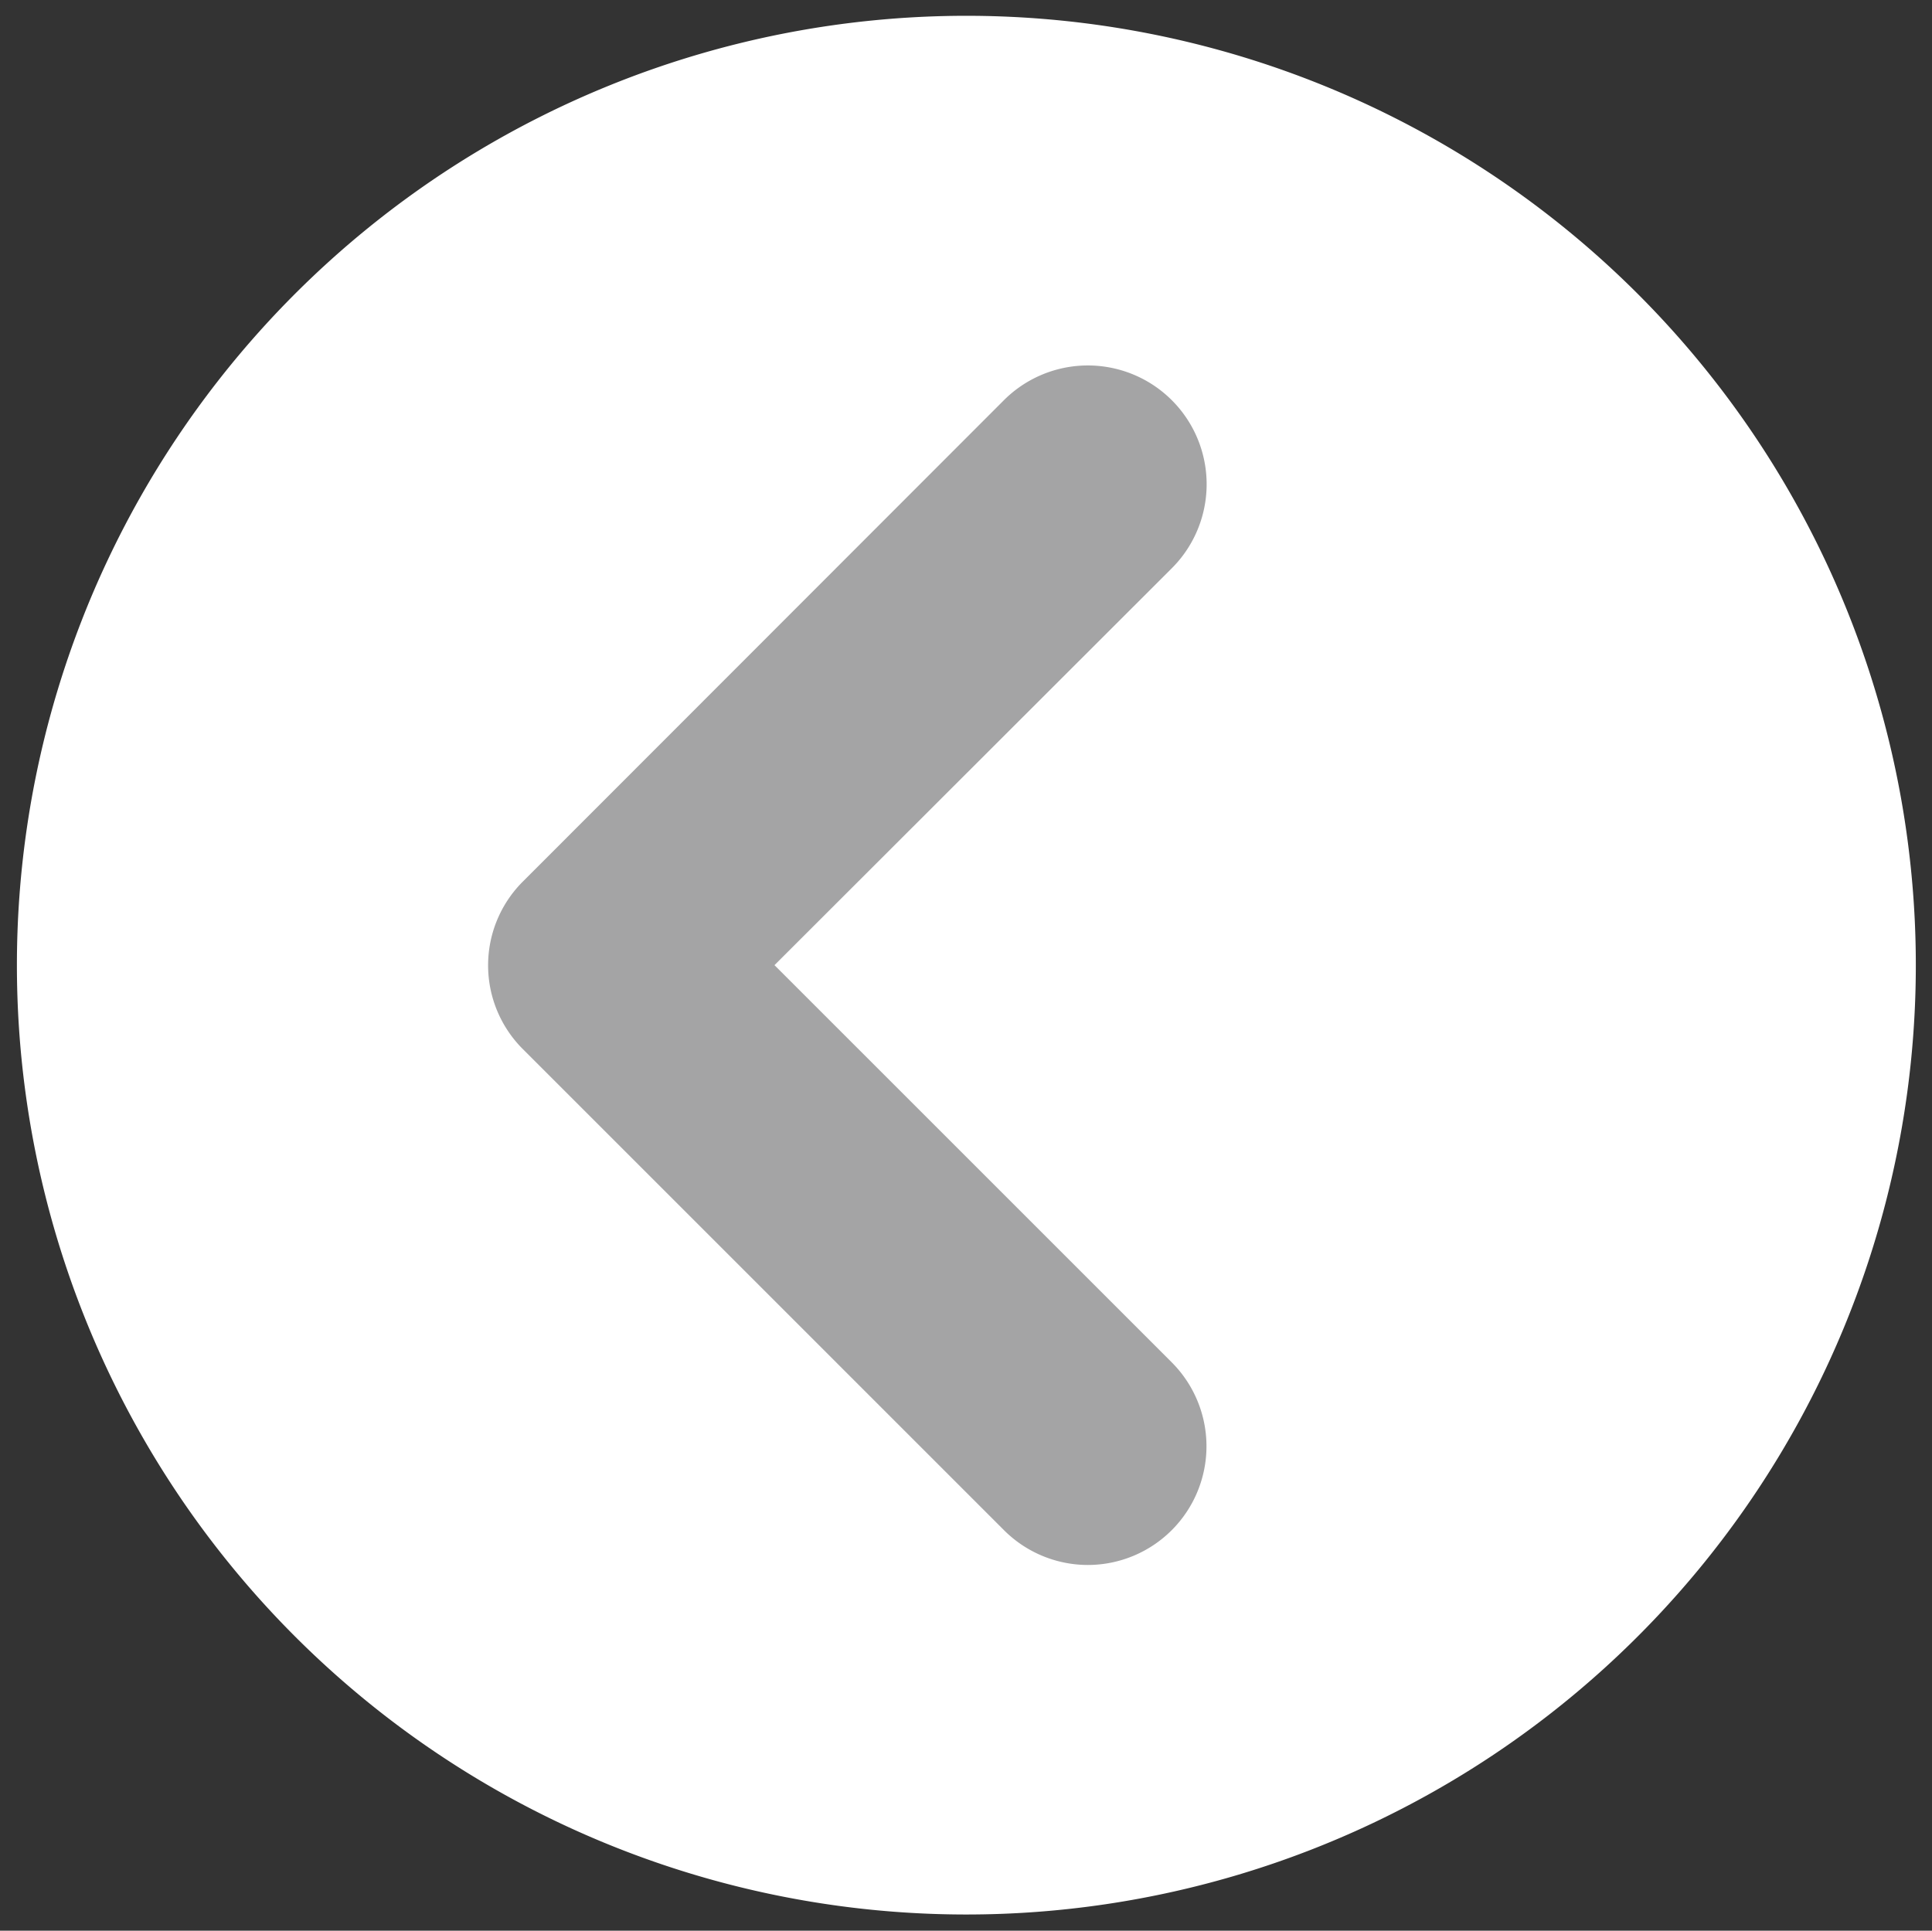
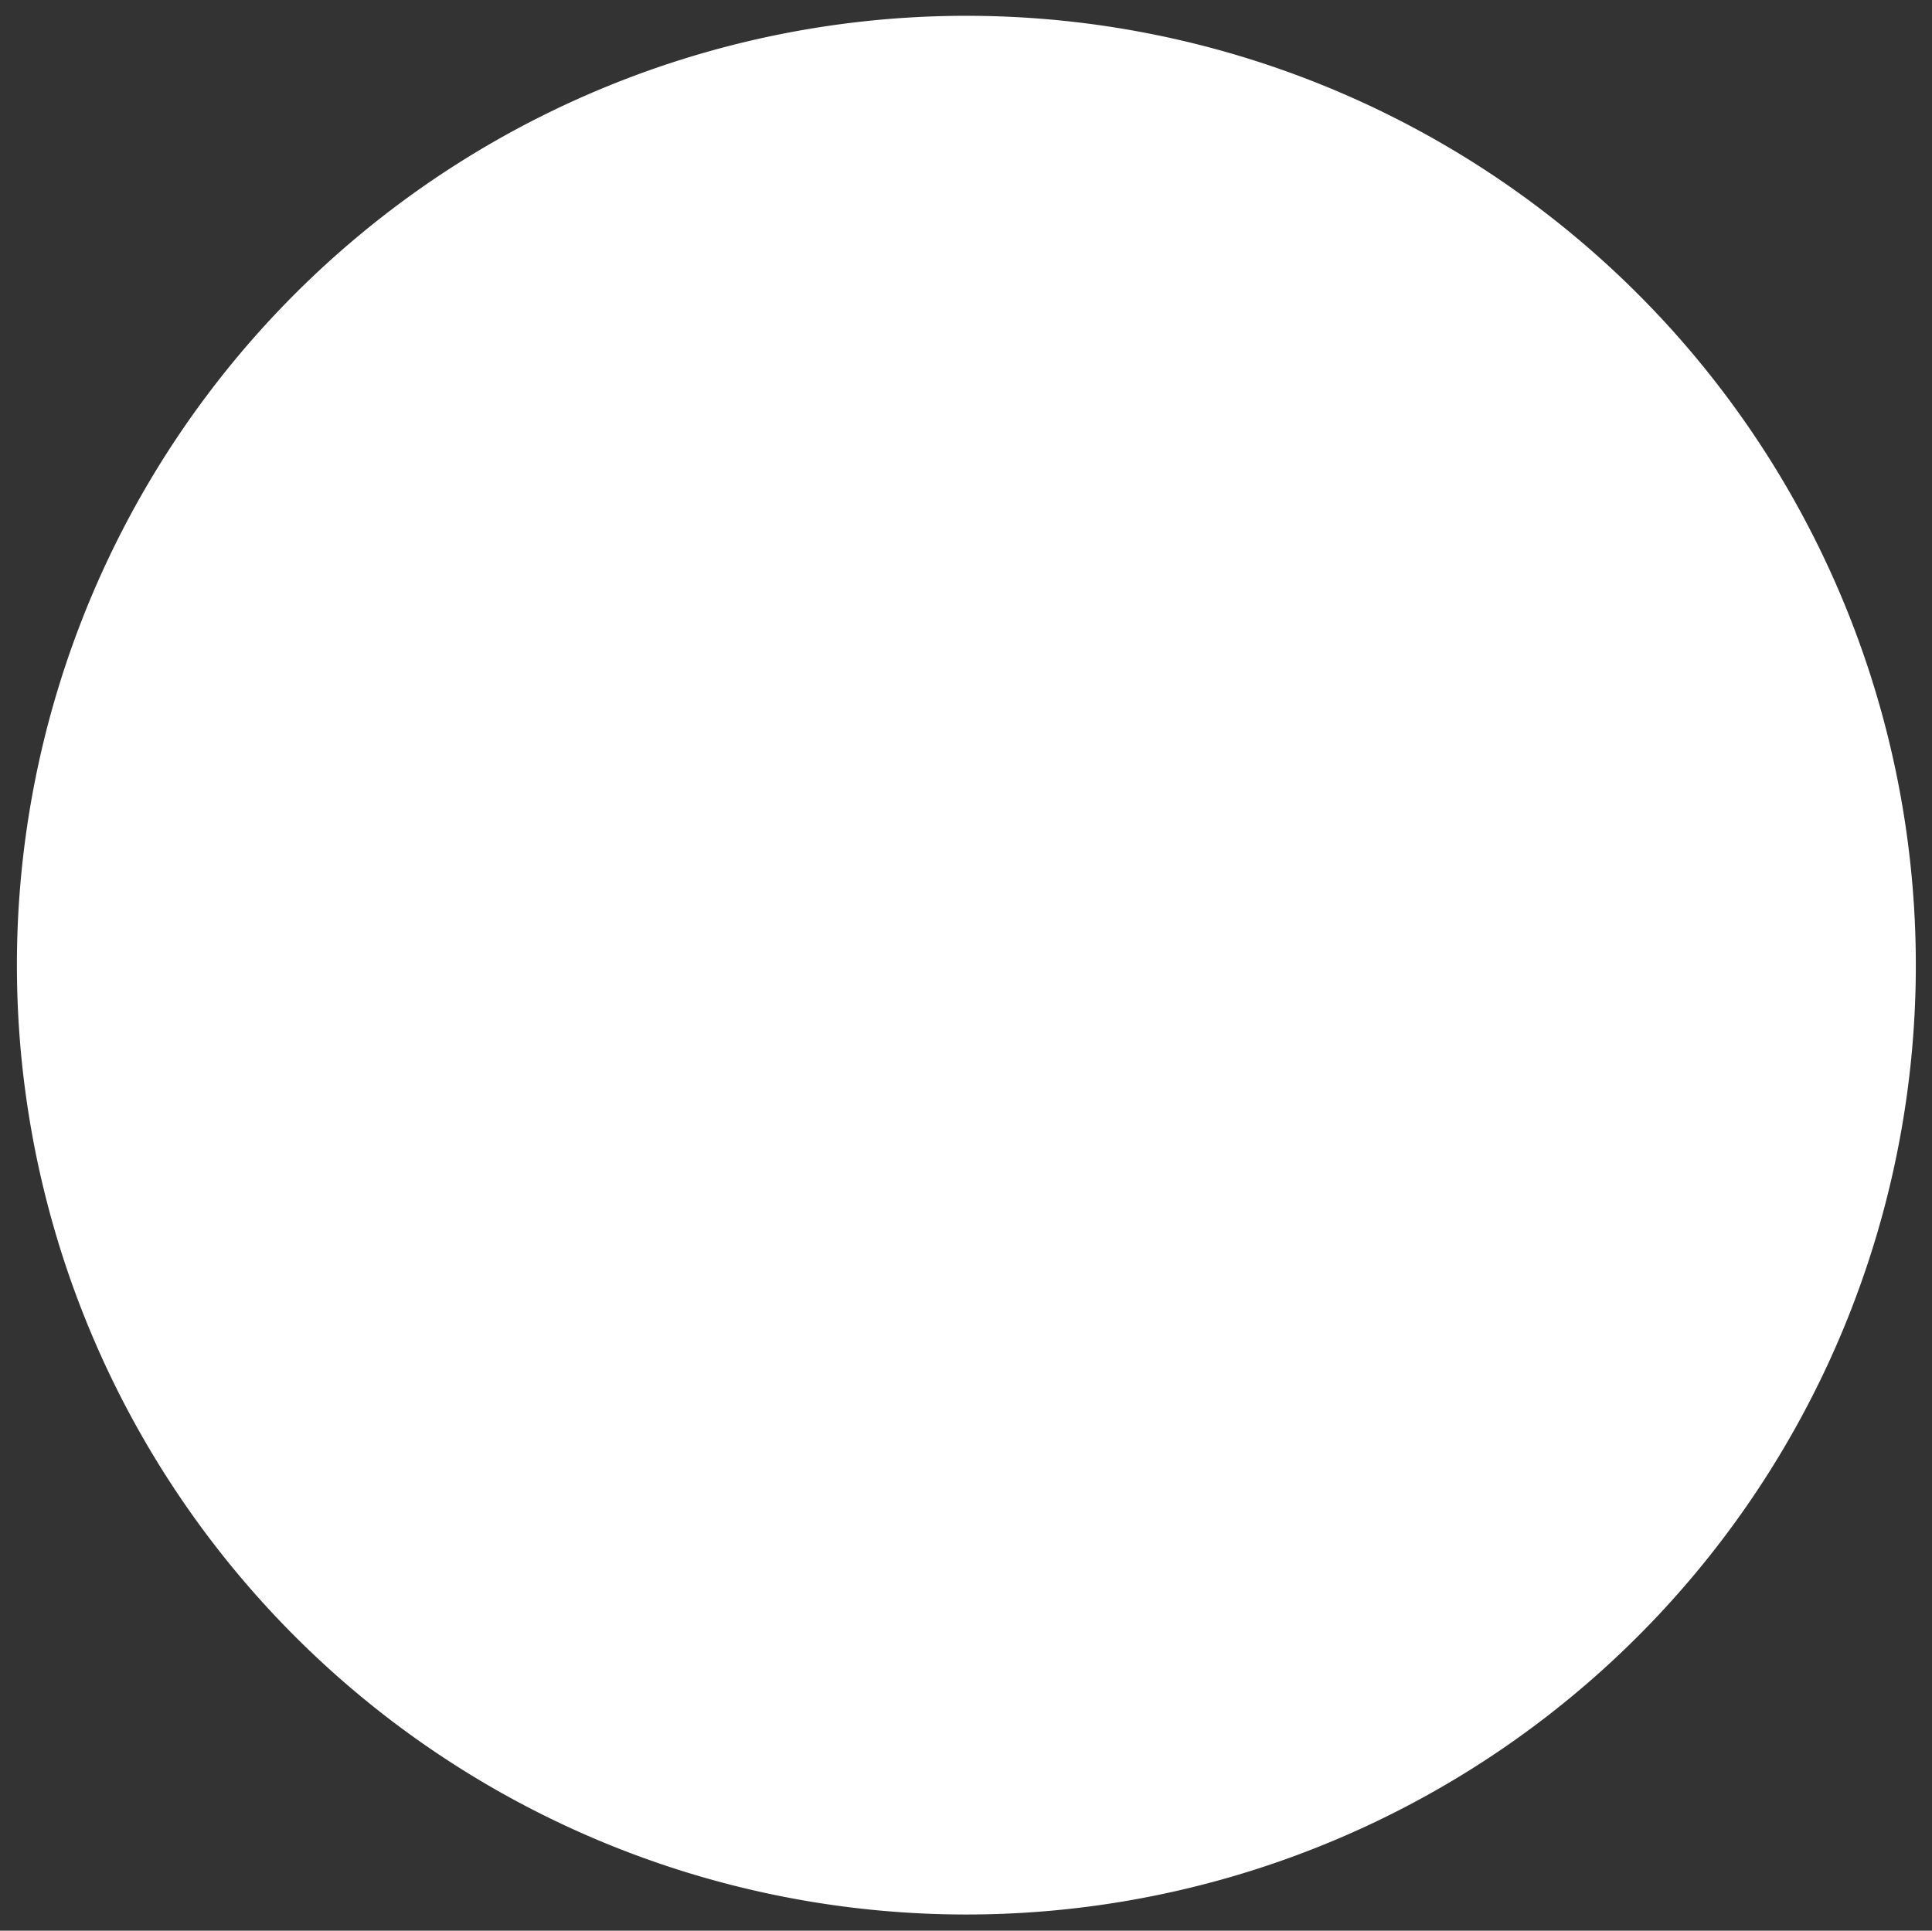
<svg xmlns="http://www.w3.org/2000/svg" id="Capa_1" data-name="Capa 1" viewBox="0 0 52.56 52.53">
  <rect x="0" y="0" width="52.56" height="52.53" fill="#333333" stroke="none" />
  <defs>
    <style>.cls-1{fill:#fff;}.cls-2{fill:#a4a4a5;}</style>
  </defs>
  <title>caca</title>
  <path class="cls-1" d="M26.28,52.09A25.83,25.83,0,1,0,.46,26.26,25.83,25.83,0,0,0,26.28,52.09" />
-   <path class="cls-2" d="M29.6,42.58a3.23,3.23,0,0,1-2.29-.95L14.23,28.55a3.22,3.22,0,0,1,0-4.57L27.31,10.89a3.23,3.23,0,0,1,4.57,4.57L21.07,26.26,31.88,37.07a3.23,3.23,0,0,1-2.28,5.51Z" />
</svg>